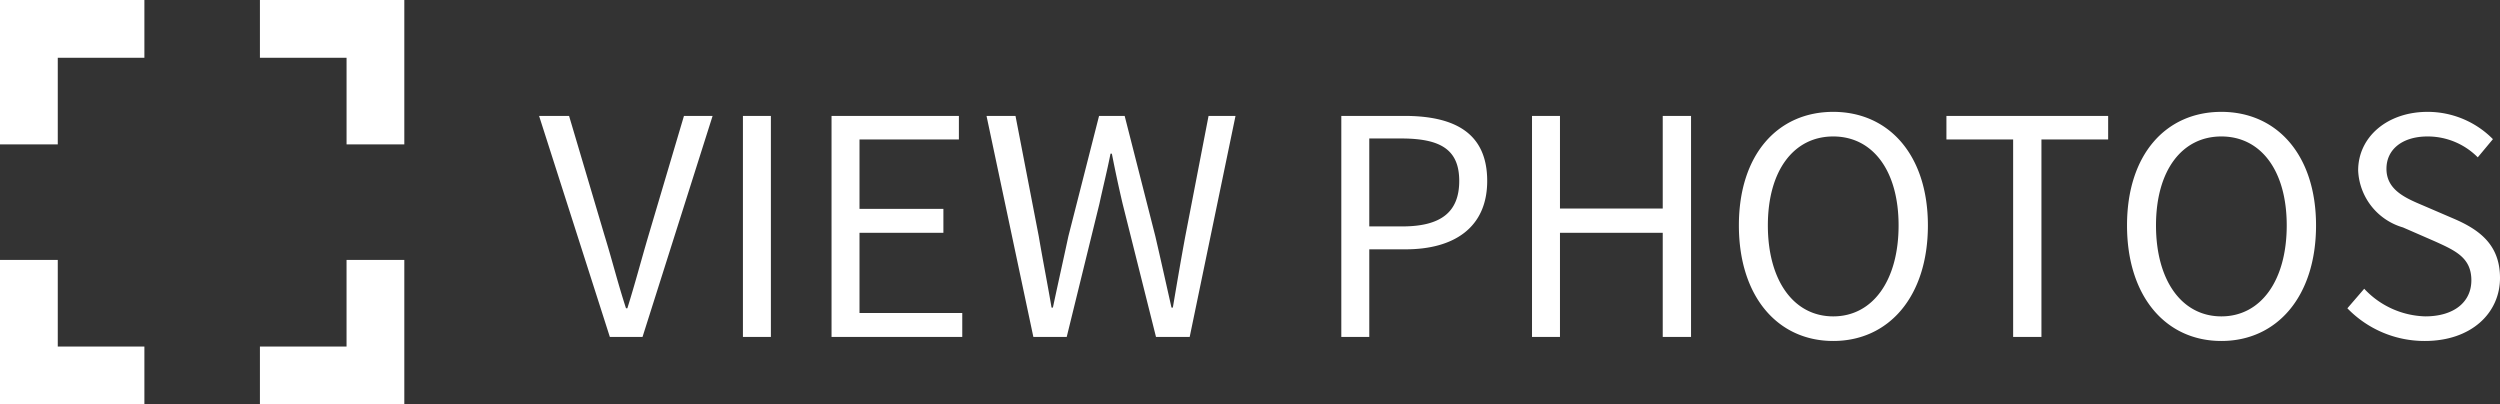
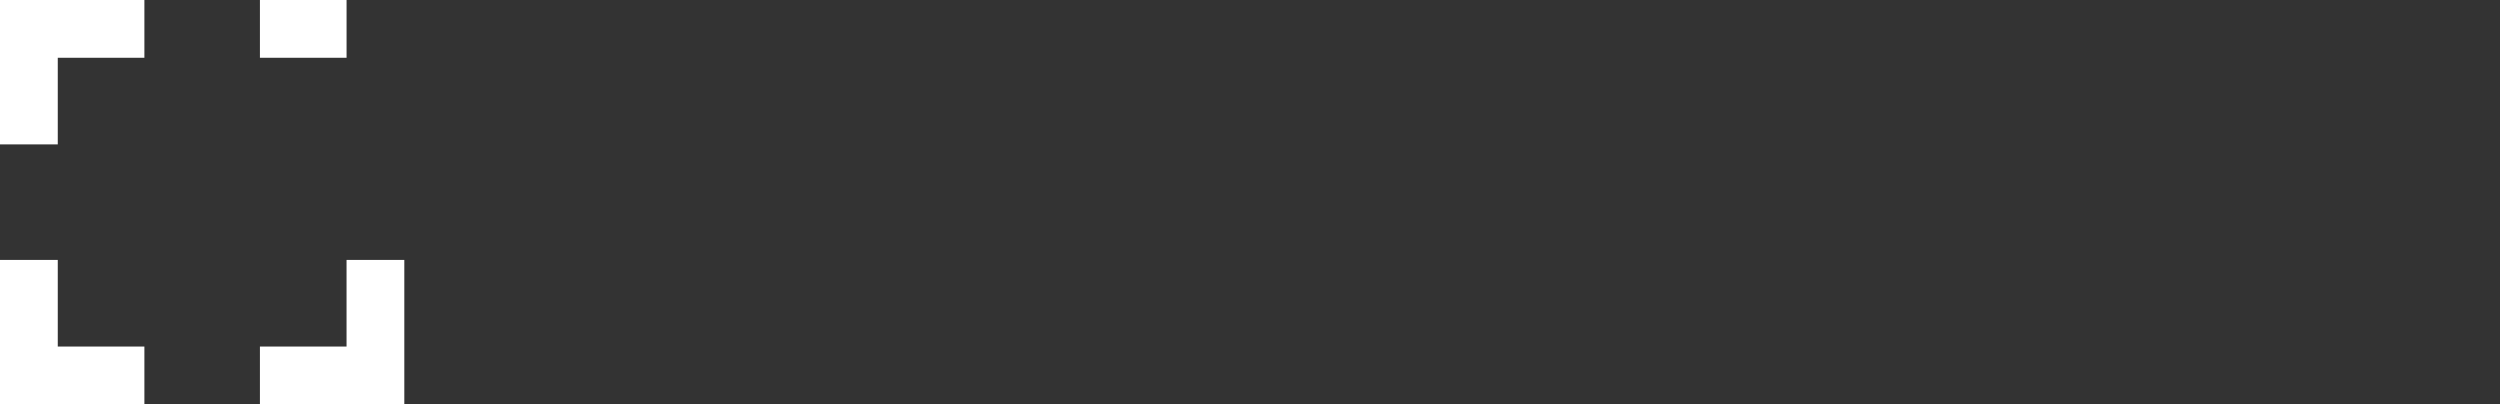
<svg xmlns="http://www.w3.org/2000/svg" width="148.4" height="24">
  <rect width="100%" height="100%" fill="#333333" stroke="none" />
  <g data-name="Group 1" fill="#fff">
-     <path data-name="Path 2806" d="M3.429 15.429H0V24h8.571v-3.429H3.429zM0 8.571h3.429V3.429h5.142V0H0zm20.571 12h-5.142V24H24v-8.571h-3.429zM15.429 0v3.429h5.143v5.142H24V0z" />
-     <path data-name="Path 1" d="M36.2 20h1.94L42.3 6.88h-1.7l-2.1 7.08c-.46 1.56-.78 2.8-1.26 4.34h-.08c-.5-1.54-.8-2.78-1.28-4.34l-2.1-7.08H32zm7.9 0h1.66V6.88H44.1zm5.26 0h7.76v-1.42h-6.1v-4.76H56V12.4h-4.98V8.28h5.9v-1.4h-7.56zm11.98 0h1.98l1.94-7.9c.22-1.02.46-1.96.66-2.98H66c.2 1.02.4 1.96.64 2.98l1.98 7.9h2l2.72-13.12h-1.6l-1.38 7.14c-.26 1.4-.5 2.82-.74 4.24h-.08c-.32-1.42-.64-2.86-.96-4.24l-1.82-7.14h-1.52l-1.82 7.14c-.3 1.4-.62 2.82-.92 4.24h-.08c-.24-1.42-.52-2.82-.76-4.24l-1.38-7.14h-1.72zm18.28 0h1.66v-5.2h2.16c2.88 0 4.84-1.3 4.84-4.06 0-2.88-1.98-3.86-4.92-3.86h-3.74zm1.66-6.56V8.22h1.88c2.3 0 3.46.62 3.46 2.52 0 1.86-1.1 2.7-3.38 2.7zM90.94 20h1.66v-6.18h6.1V20h1.68V6.88H98.7v5.5h-6.1v-5.5h-1.66zm17.88.24c3.3 0 5.62-2.64 5.62-6.86 0-4.18-2.32-6.74-5.62-6.74s-5.6 2.54-5.6 6.74c0 4.22 2.3 6.86 5.6 6.86zm0-1.46c-2.34 0-3.88-2.12-3.88-5.4 0-3.26 1.54-5.28 3.88-5.28s3.88 2.02 3.88 5.28c0 3.28-1.54 5.4-3.88 5.4zM119.5 20h1.68V8.28h3.96v-1.4h-9.6v1.4h3.96zm12.36.24c3.3 0 5.62-2.64 5.62-6.86 0-4.18-2.32-6.74-5.62-6.74s-5.6 2.54-5.6 6.74c0 4.22 2.3 6.86 5.6 6.86zm0-1.46c-2.34 0-3.88-2.12-3.88-5.4 0-3.26 1.54-5.28 3.88-5.28s3.88 2.02 3.88 5.28c0 3.28-1.54 5.4-3.88 5.4zm12.08 1.46c2.76 0 4.46-1.66 4.46-3.74 0-1.94-1.18-2.84-2.7-3.5l-1.86-.8c-1.04-.44-2.18-.92-2.18-2.18 0-1.18.98-1.92 2.44-1.92a4.184 4.184 0 012.98 1.24l.9-1.08a5.444 5.444 0 00-3.88-1.62c-2.38 0-4.12 1.48-4.12 3.48a3.687 3.687 0 002.66 3.38l1.88.82c1.24.56 2.18.98 2.18 2.32 0 1.28-1.02 2.14-2.74 2.14a5.139 5.139 0 01-3.62-1.64l-1 1.16a6.362 6.362 0 004.6 1.94z" />
+     <path data-name="Path 2806" d="M3.429 15.429H0V24h8.571v-3.429H3.429zM0 8.571h3.429V3.429h5.142V0H0zm20.571 12h-5.142V24H24v-8.571h-3.429zM15.429 0v3.429h5.143v5.142V0z" />
  </g>
</svg>